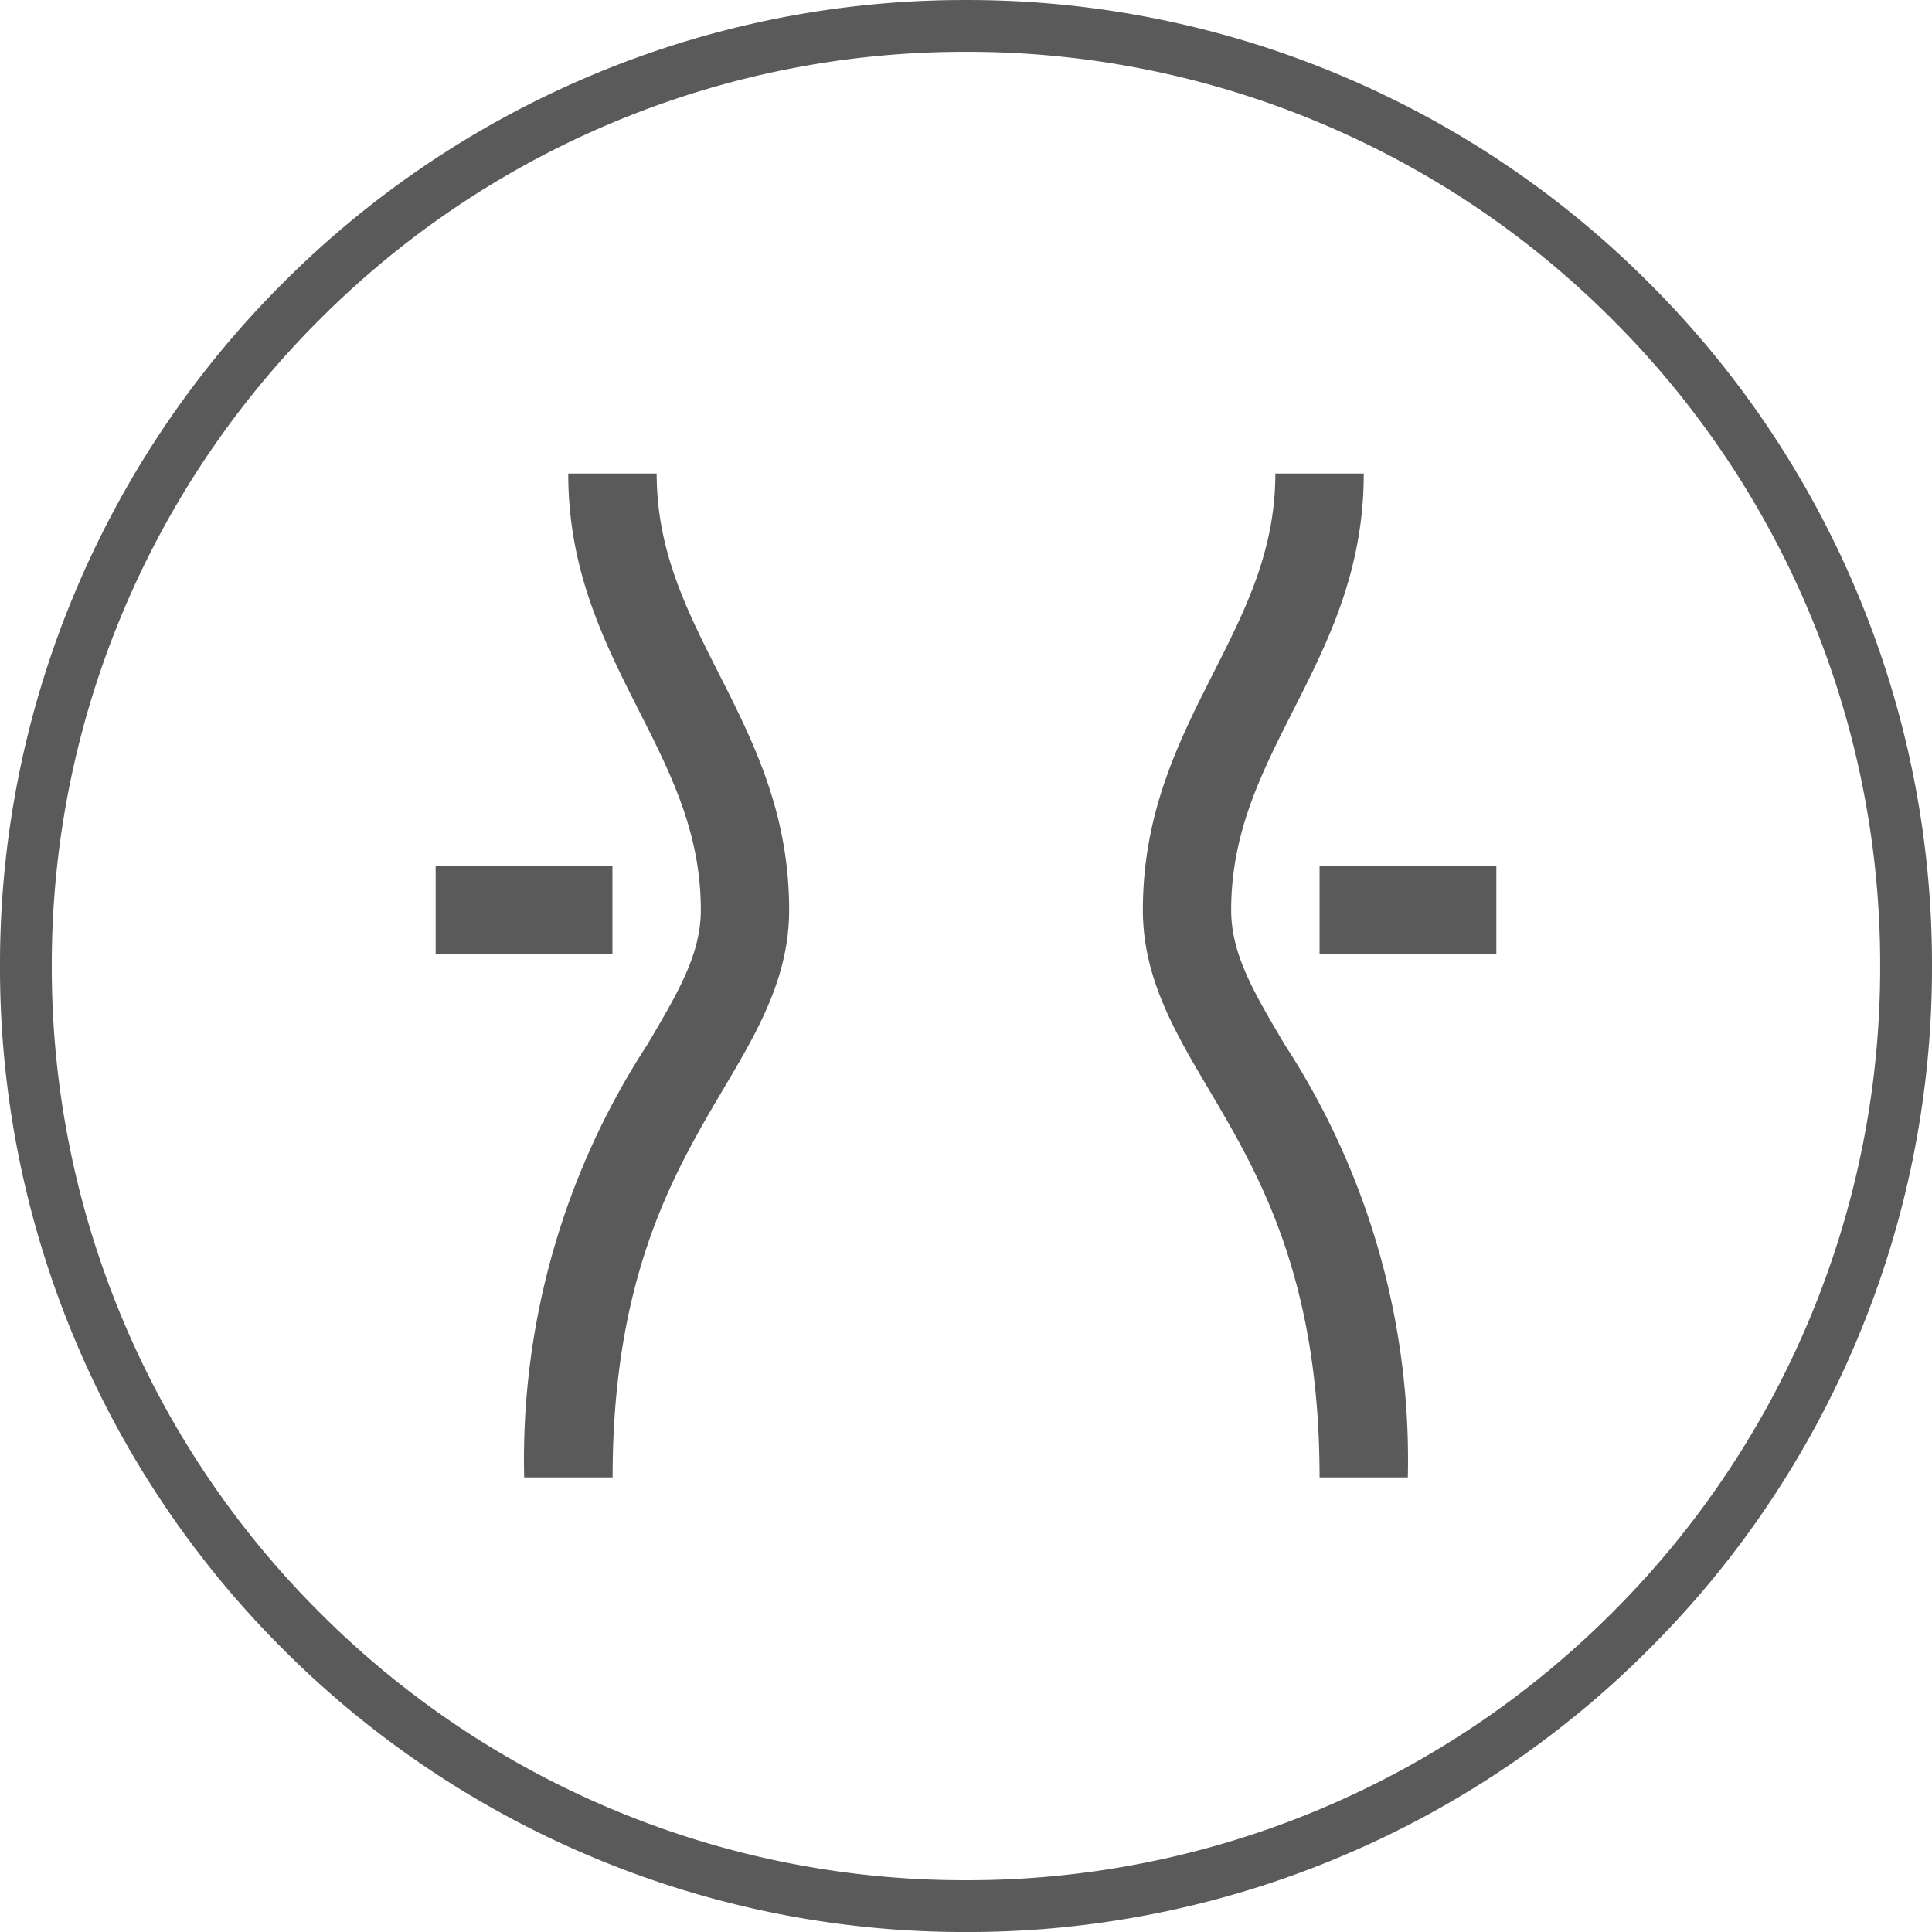
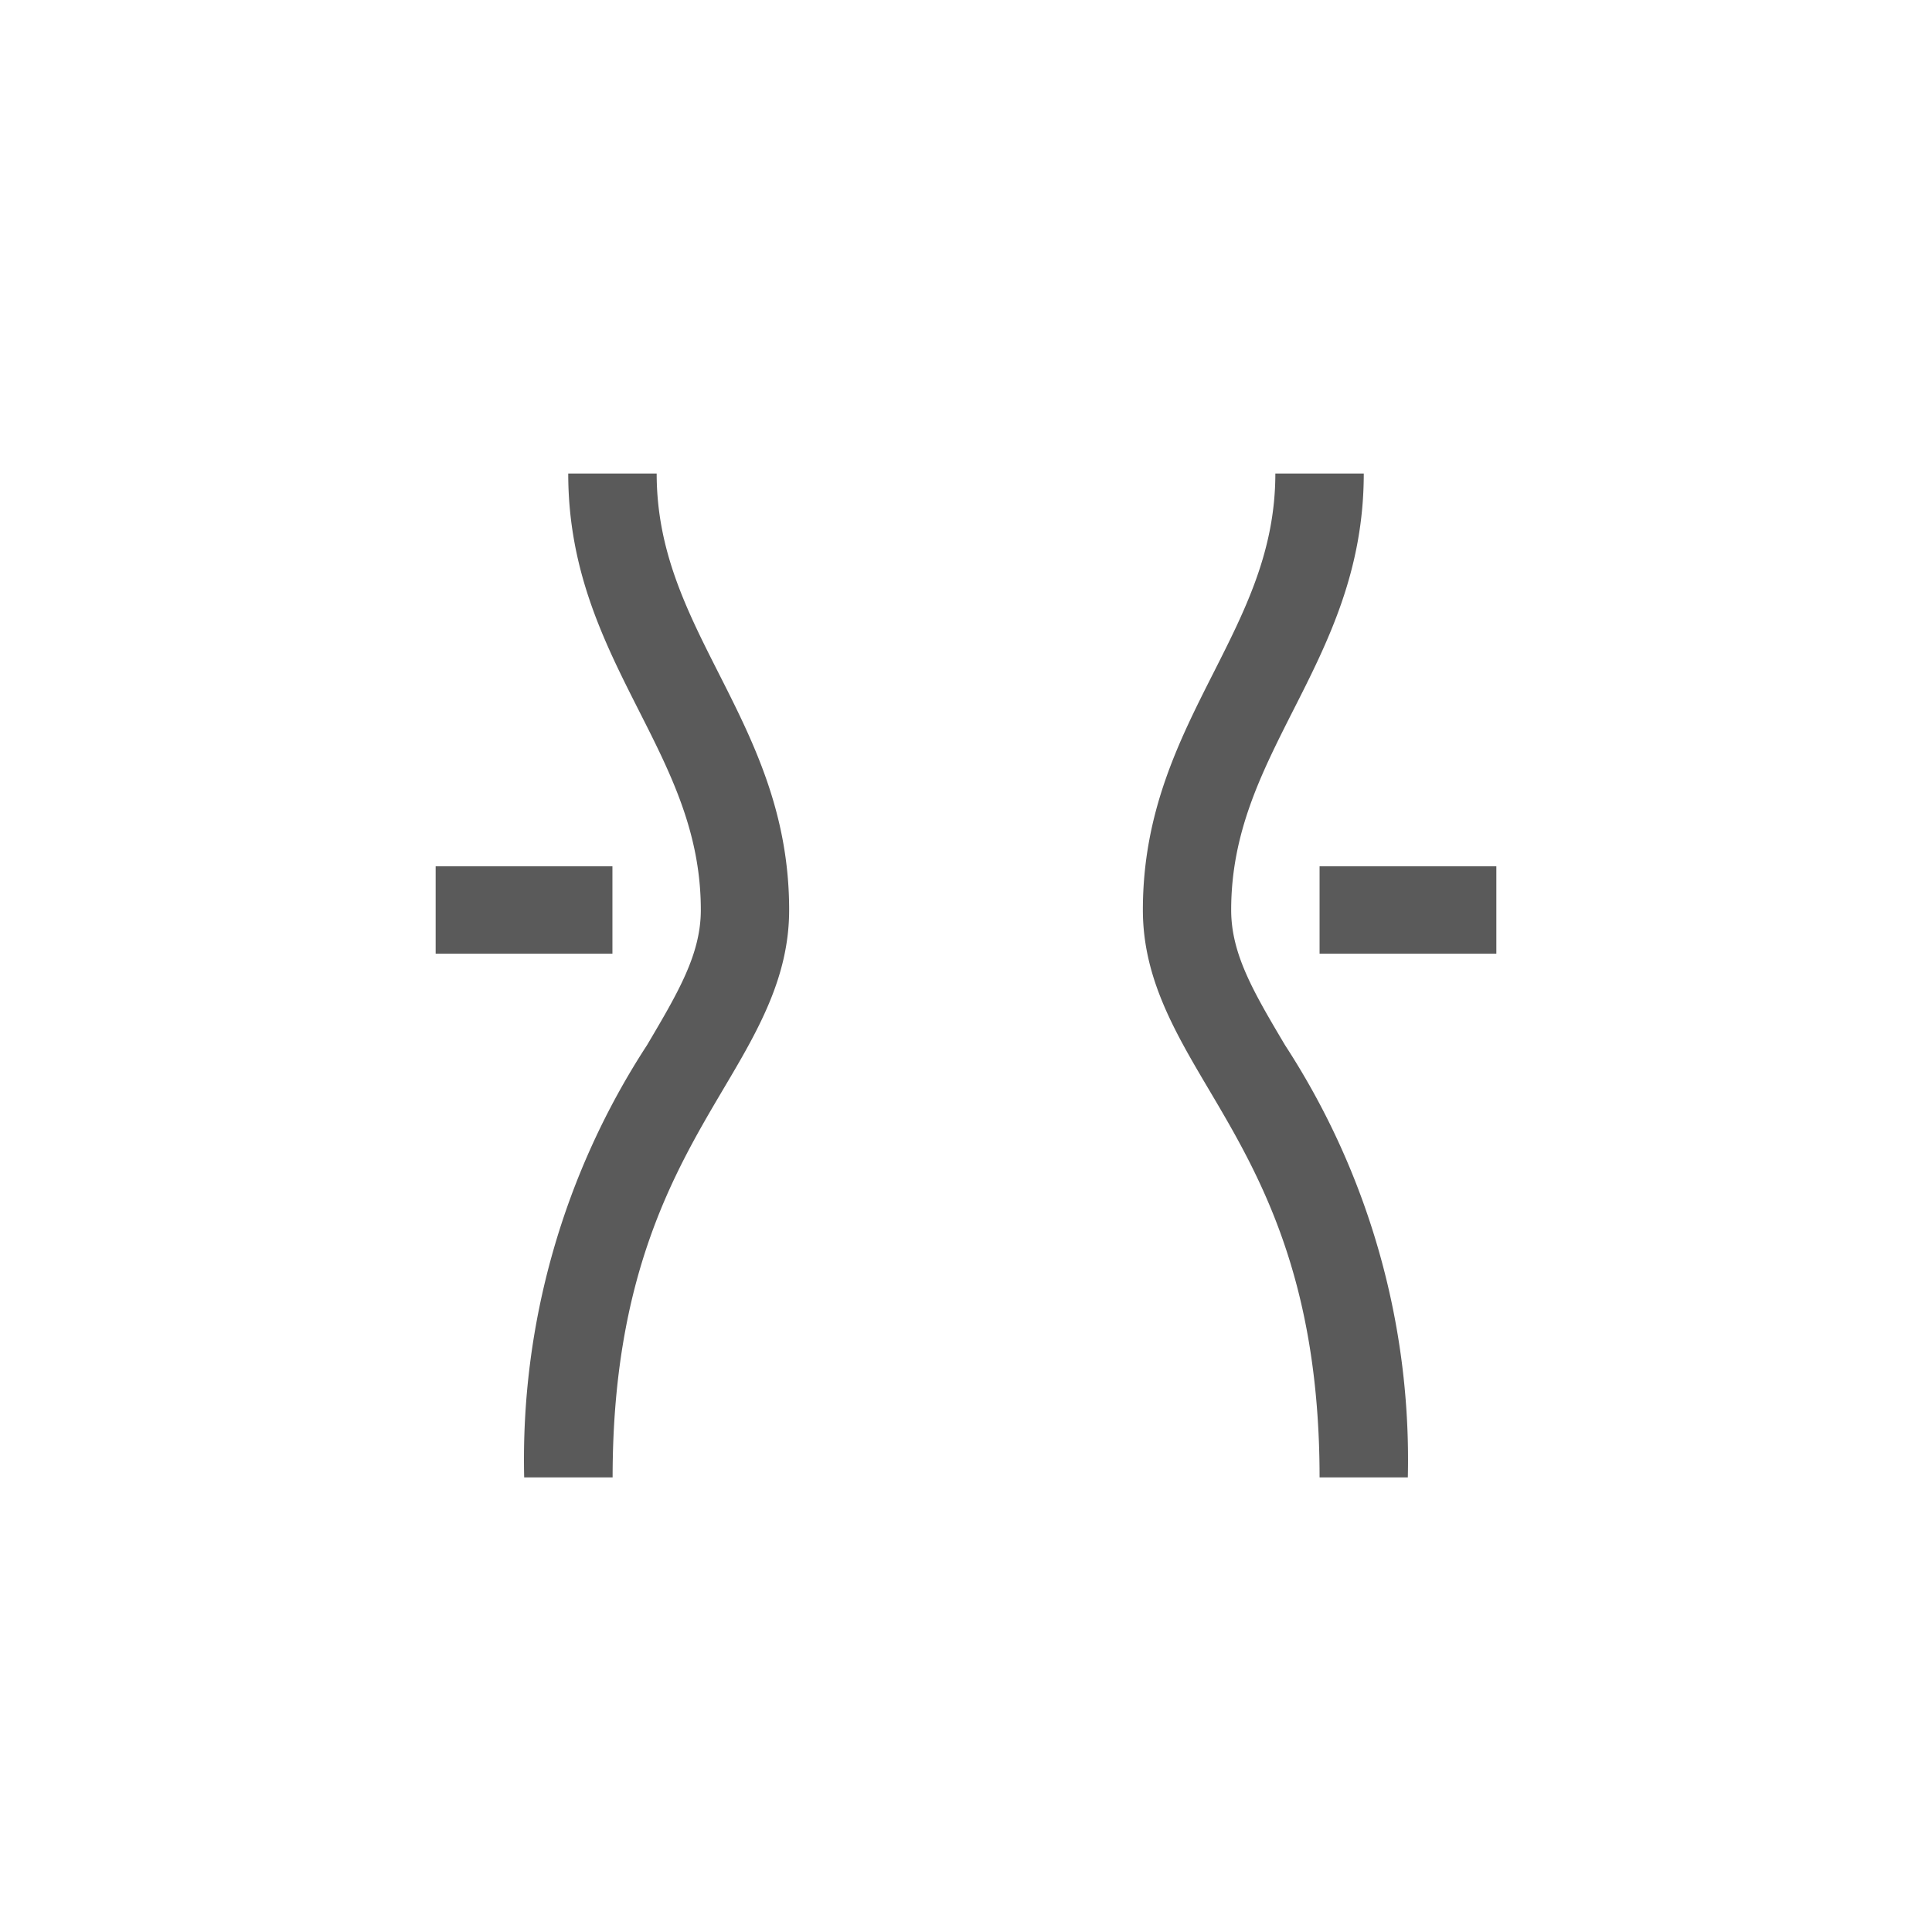
<svg xmlns="http://www.w3.org/2000/svg" width="102" height="102" viewBox="0 0 102 102">
  <g transform="translate(-414 -11483)">
-     <path d="M-7645.851-1246.009a50.828,50.828,0,0,1-16.212-10.929,50.852,50.852,0,0,1-10.929-16.211A50.665,50.665,0,0,1-7677-1293a50.671,50.671,0,0,1,4.009-19.851,50.843,50.843,0,0,1,10.929-16.209,50.831,50.831,0,0,1,16.212-10.931A50.7,50.7,0,0,1-7626-1344a50.708,50.708,0,0,1,19.852,4.008,50.824,50.824,0,0,1,16.211,10.931,50.845,50.845,0,0,1,10.929,16.209A50.67,50.67,0,0,1-7575-1293a50.664,50.664,0,0,1-4.008,19.851,50.853,50.853,0,0,1-10.929,16.211,50.82,50.82,0,0,1-16.211,10.929A50.671,50.671,0,0,1-7626-1242,50.66,50.66,0,0,1-7645.851-1246.009Zm1.065-91.464a48.069,48.069,0,0,0-15.342,10.344,48.1,48.1,0,0,0-10.344,15.342,47.963,47.963,0,0,0-3.794,18.786,47.963,47.963,0,0,0,3.794,18.786,48.073,48.073,0,0,0,10.344,15.342,48.107,48.107,0,0,0,15.342,10.346,47.965,47.965,0,0,0,18.786,3.792,47.964,47.964,0,0,0,18.786-3.792,48.131,48.131,0,0,0,15.342-10.346,48.071,48.071,0,0,0,10.344-15.342,47.961,47.961,0,0,0,3.792-18.786,47.961,47.961,0,0,0-3.792-18.786,48.1,48.1,0,0,0-10.344-15.342,48.093,48.093,0,0,0-15.342-10.344,47.966,47.966,0,0,0-18.786-3.792A47.967,47.967,0,0,0-7644.786-1337.473Z" transform="translate(8091 12827.001)" fill="#5a5a5a" />
    <path d="M46.667,53c0-10.61-3.252-16.094-5.857-20.5-1.784-3.018-3.472-5.875-3.472-9.458,0-5.15,1.9-8.913,3.743-12.55C42.754,7.182,44.332,4.066,44.332,0H49c0,5.15-1.9,8.911-3.747,12.547C43.58,15.856,42,18.977,42,23.042c0,2.335,1.192,4.349,2.844,7.137A40.1,40.1,0,0,1,51.326,53ZM4.674,53a40.064,40.064,0,0,1,6.485-22.821C12.805,27.391,14,25.376,14,23.042c0-4.064-1.578-7.186-3.252-10.49C8.907,8.915,7,5.154,7,0h4.669c0,4.066,1.573,7.186,3.247,10.492,1.844,3.637,3.747,7.4,3.747,12.55,0,3.584-1.688,6.44-3.476,9.458C12.585,36.906,9.343,42.39,9.343,53ZM46.667,25.349V20.736H56v4.613ZM0,25.349V20.736H9.333v4.613Z" transform="translate(437 11508)" fill="#5a5a5a" />
  </g>
</svg>